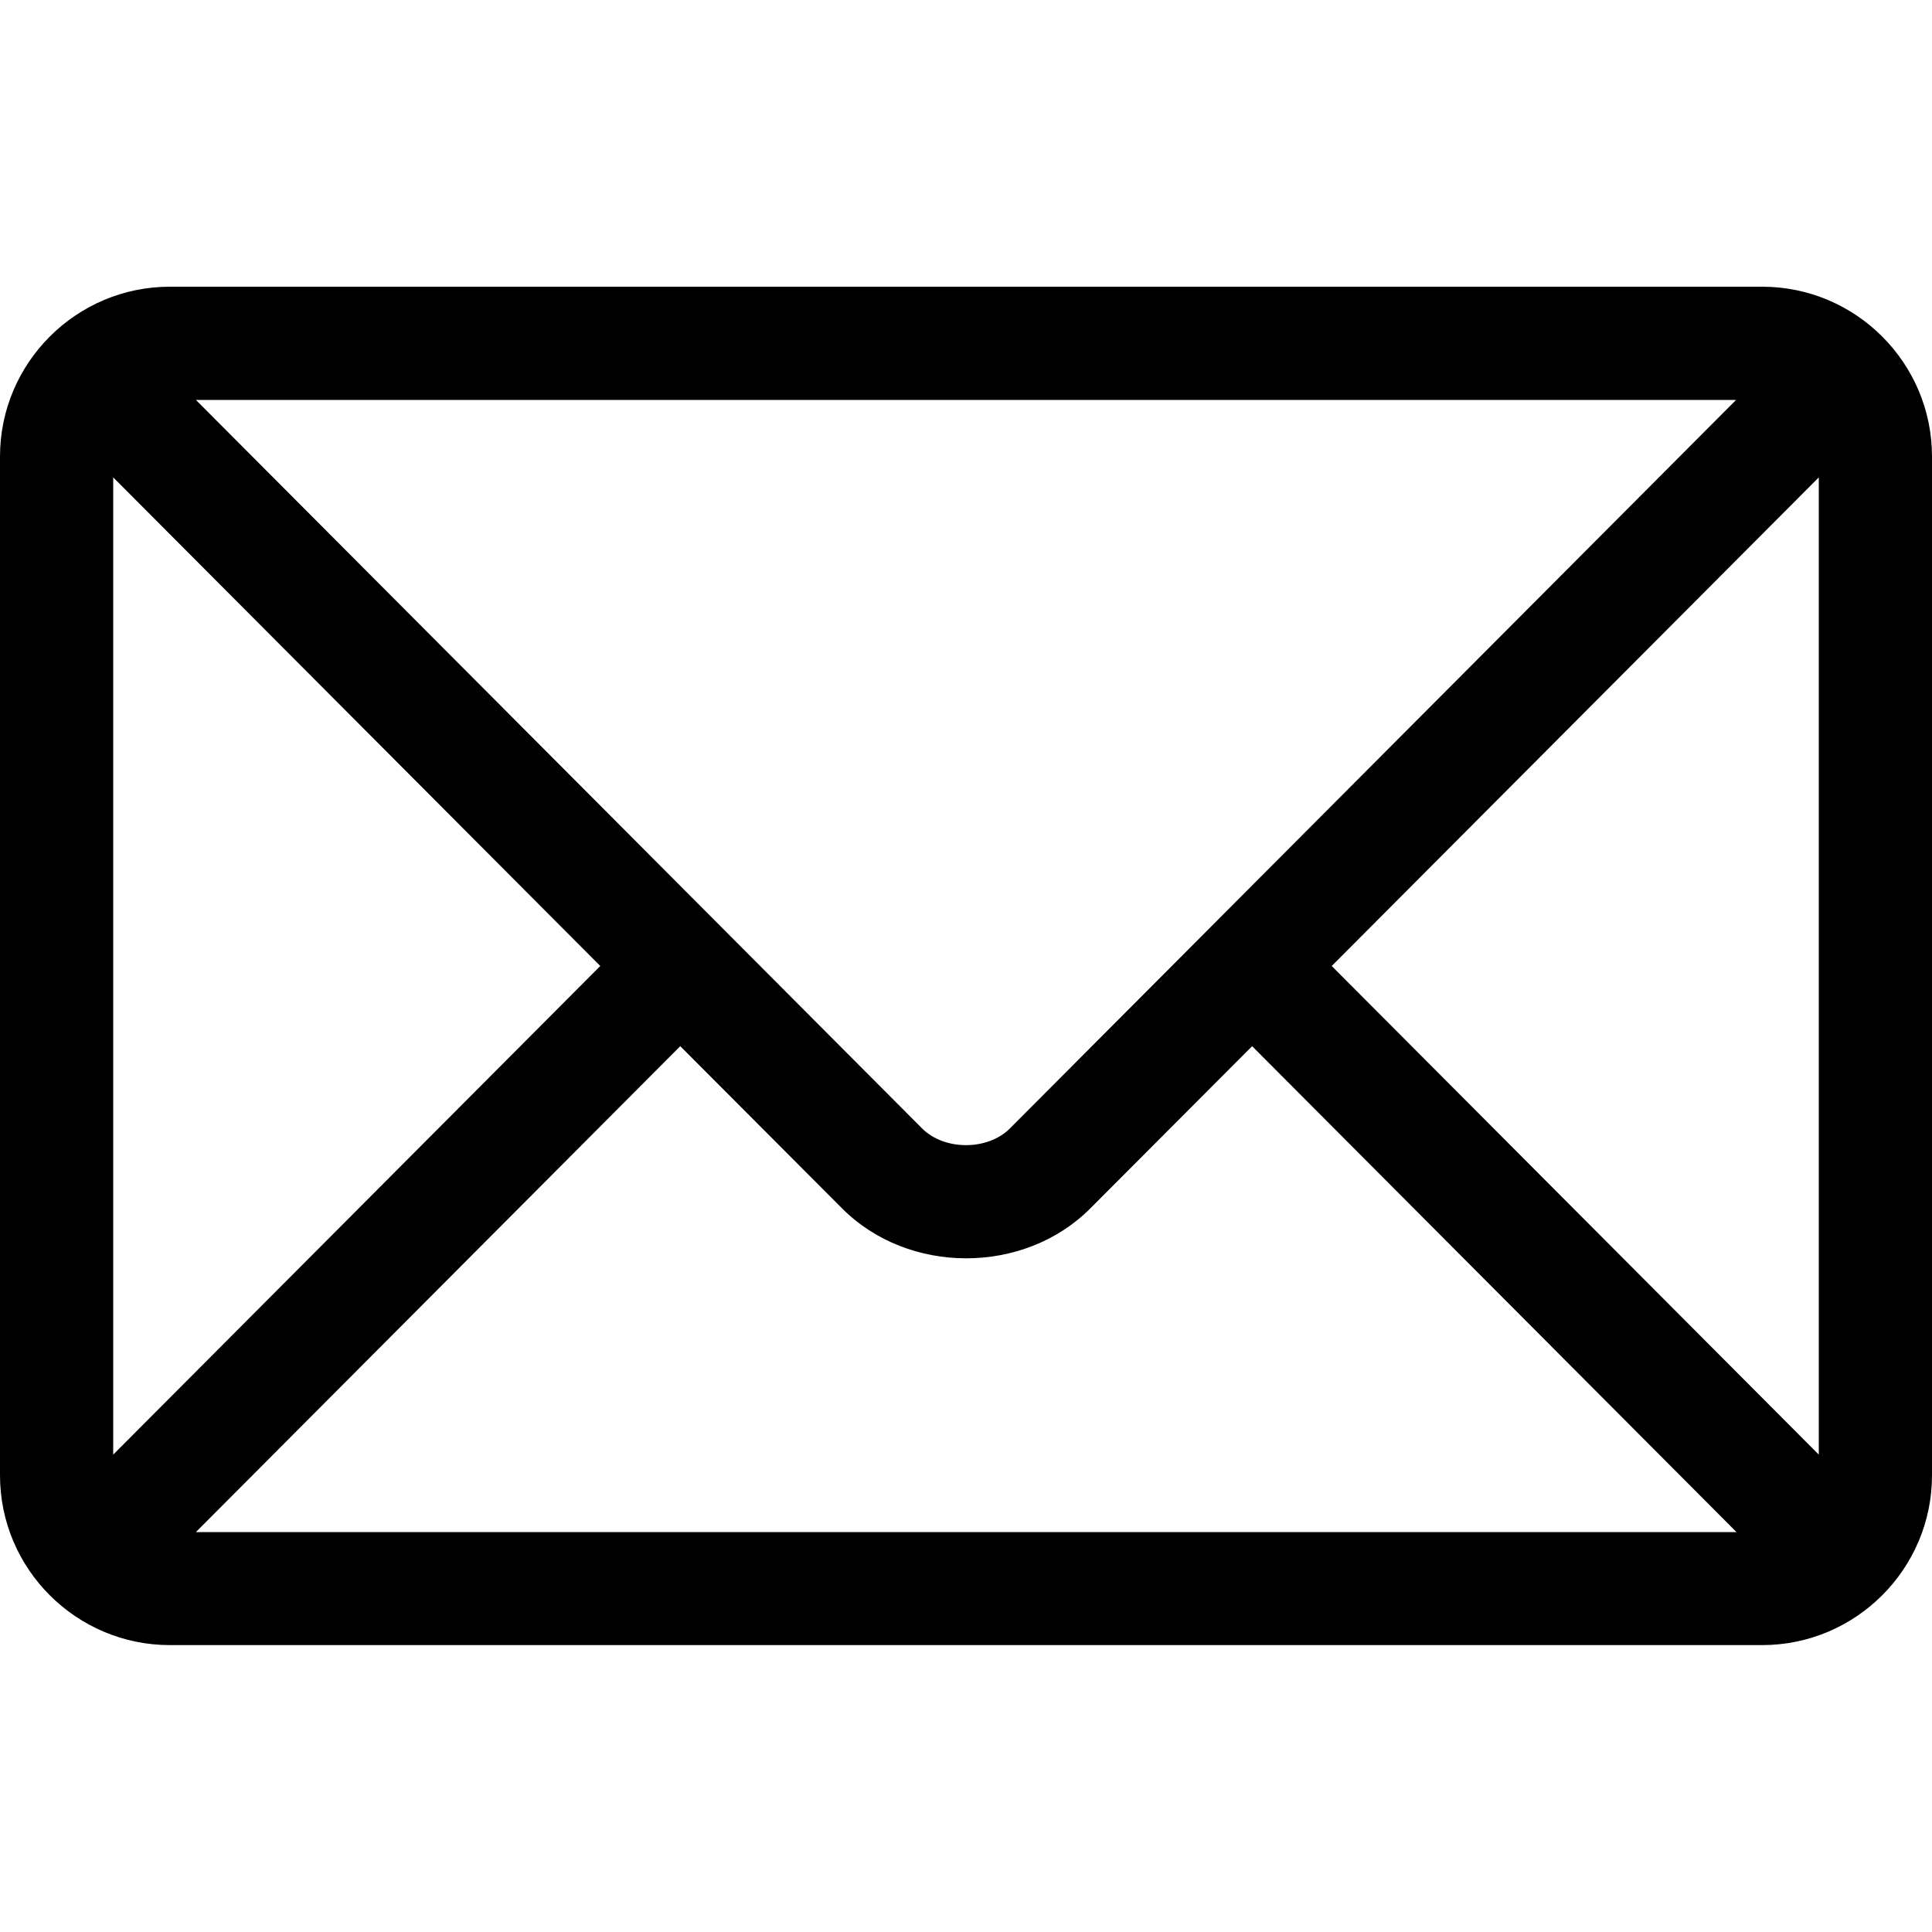
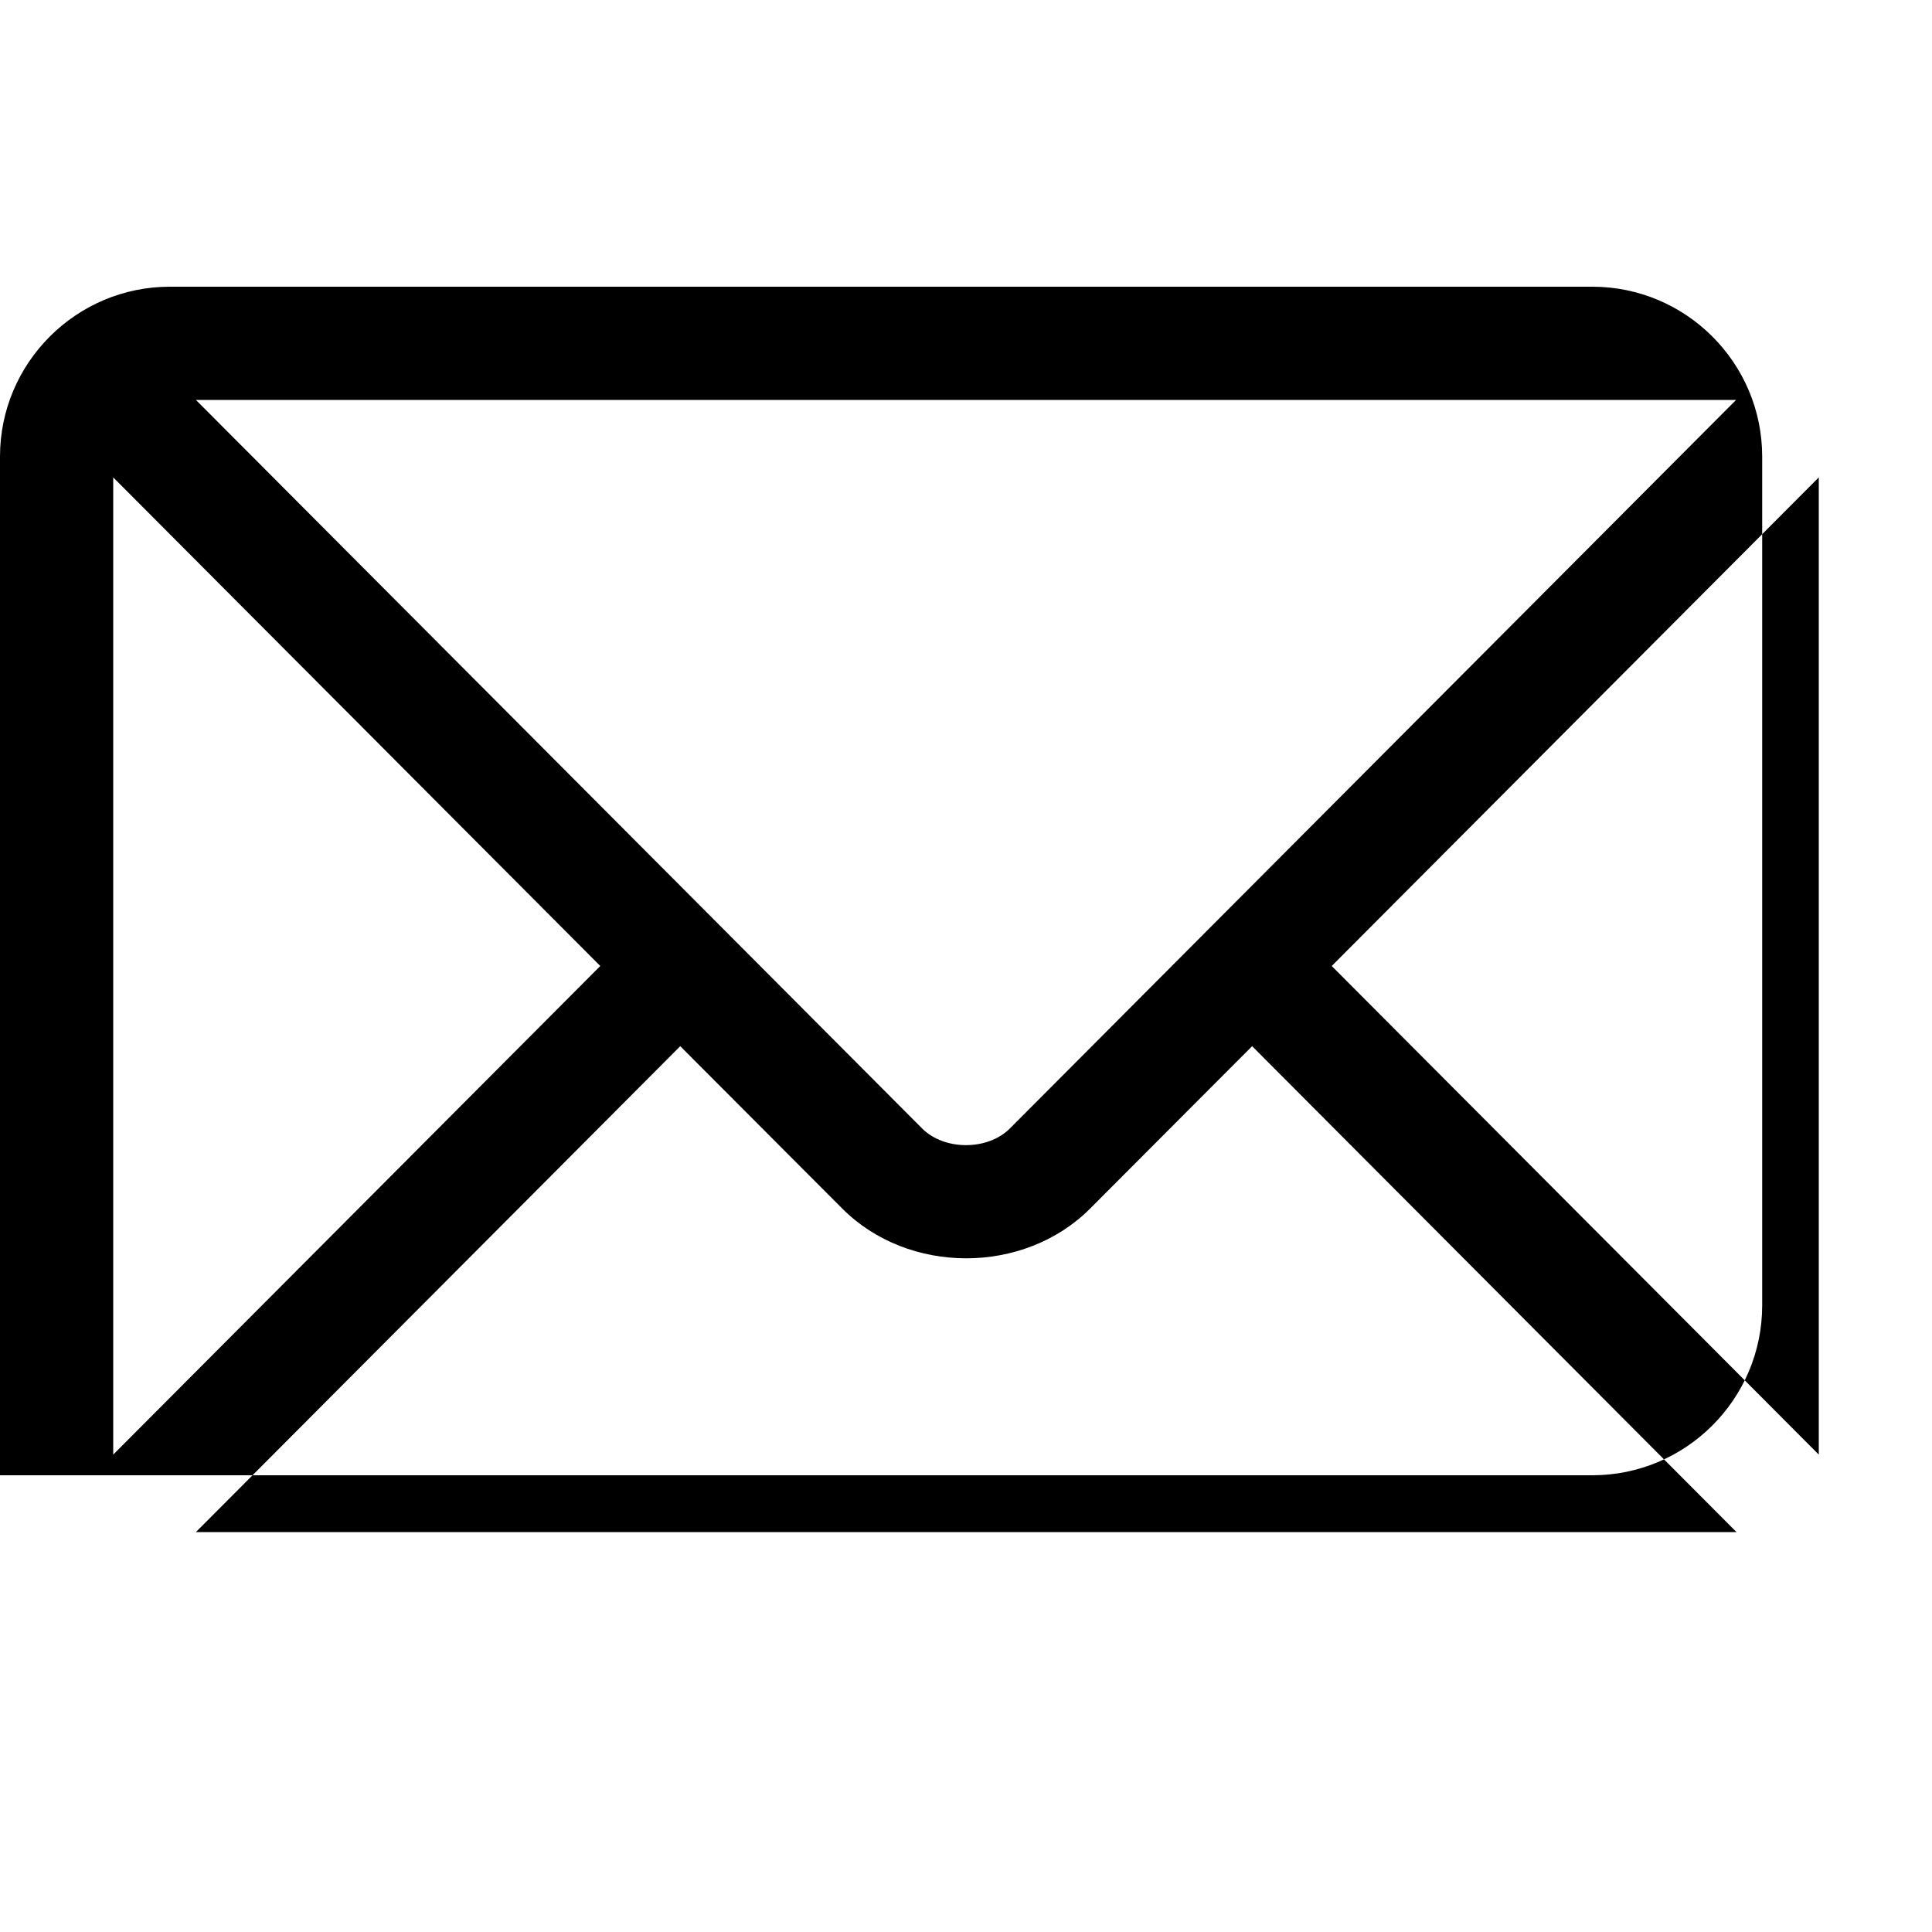
<svg xmlns="http://www.w3.org/2000/svg" id="uuid-e8ab7be8-f54d-4ca0-b1e5-6be41f202ae8" viewBox="0 0 100 100">
-   <path d="M91.21,14.84H8.79C3.95,14.84,0,18.78,0,23.63v52.73c0,4.86,3.96,8.79,8.79,8.79h82.42c4.84,0,8.79-3.94,8.79-8.79V23.63c0-4.85-3.95-8.79-8.79-8.79ZM89.86,20.7c-2.84,2.85-36.22,36.34-37.59,37.71-1.15,1.15-3.39,1.15-4.54,0L10.14,20.7h79.72ZM5.86,75.29V24.71l25.21,25.29-25.21,25.29ZM10.14,79.3l25.07-25.15,8.38,8.4c3.43,3.44,9.41,3.44,12.84,0l8.38-8.4,25.07,25.15H10.14ZM94.14,75.29l-25.21-25.29,25.21-25.29v50.58Z" />
+   <path d="M91.21,14.84H8.79C3.95,14.84,0,18.78,0,23.63v52.73h82.42c4.84,0,8.79-3.94,8.79-8.79V23.63c0-4.85-3.95-8.79-8.79-8.79ZM89.86,20.7c-2.84,2.85-36.22,36.34-37.59,37.71-1.15,1.15-3.39,1.15-4.54,0L10.14,20.7h79.72ZM5.86,75.29V24.71l25.21,25.29-25.21,25.29ZM10.14,79.3l25.07-25.15,8.38,8.4c3.43,3.44,9.41,3.44,12.84,0l8.38-8.4,25.07,25.15H10.14ZM94.14,75.29l-25.21-25.29,25.21-25.29v50.58Z" />
</svg>